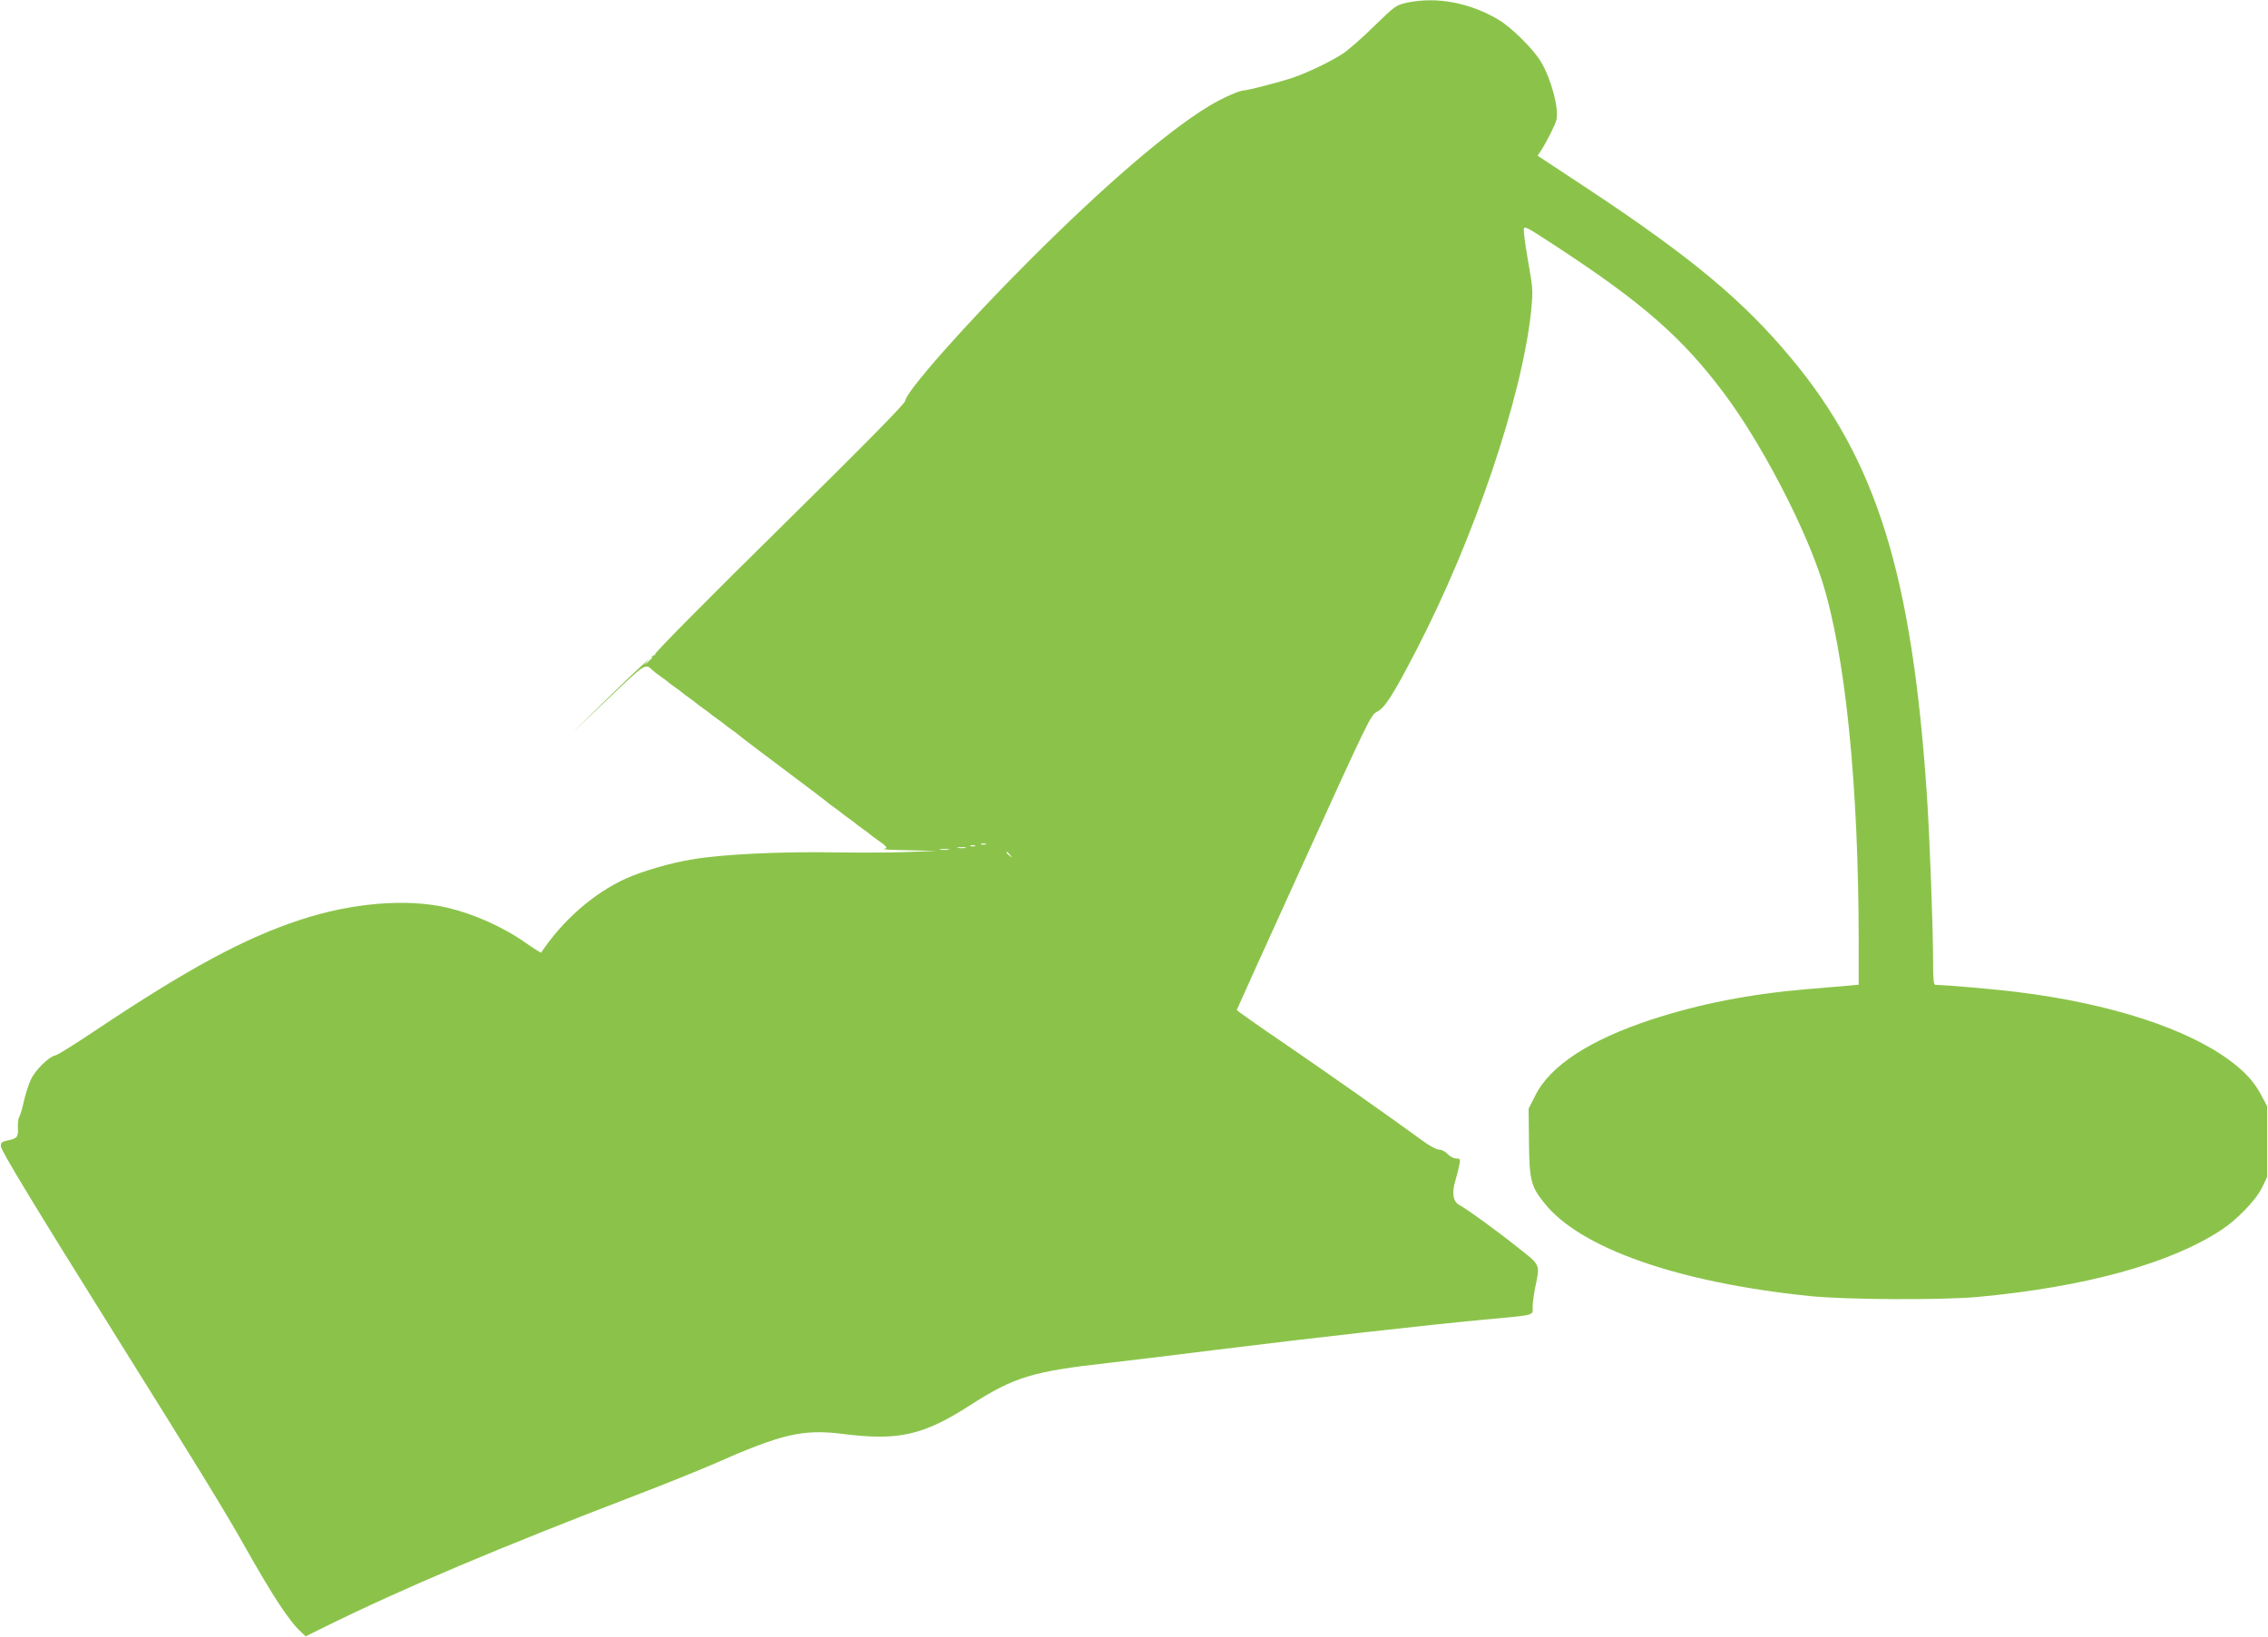
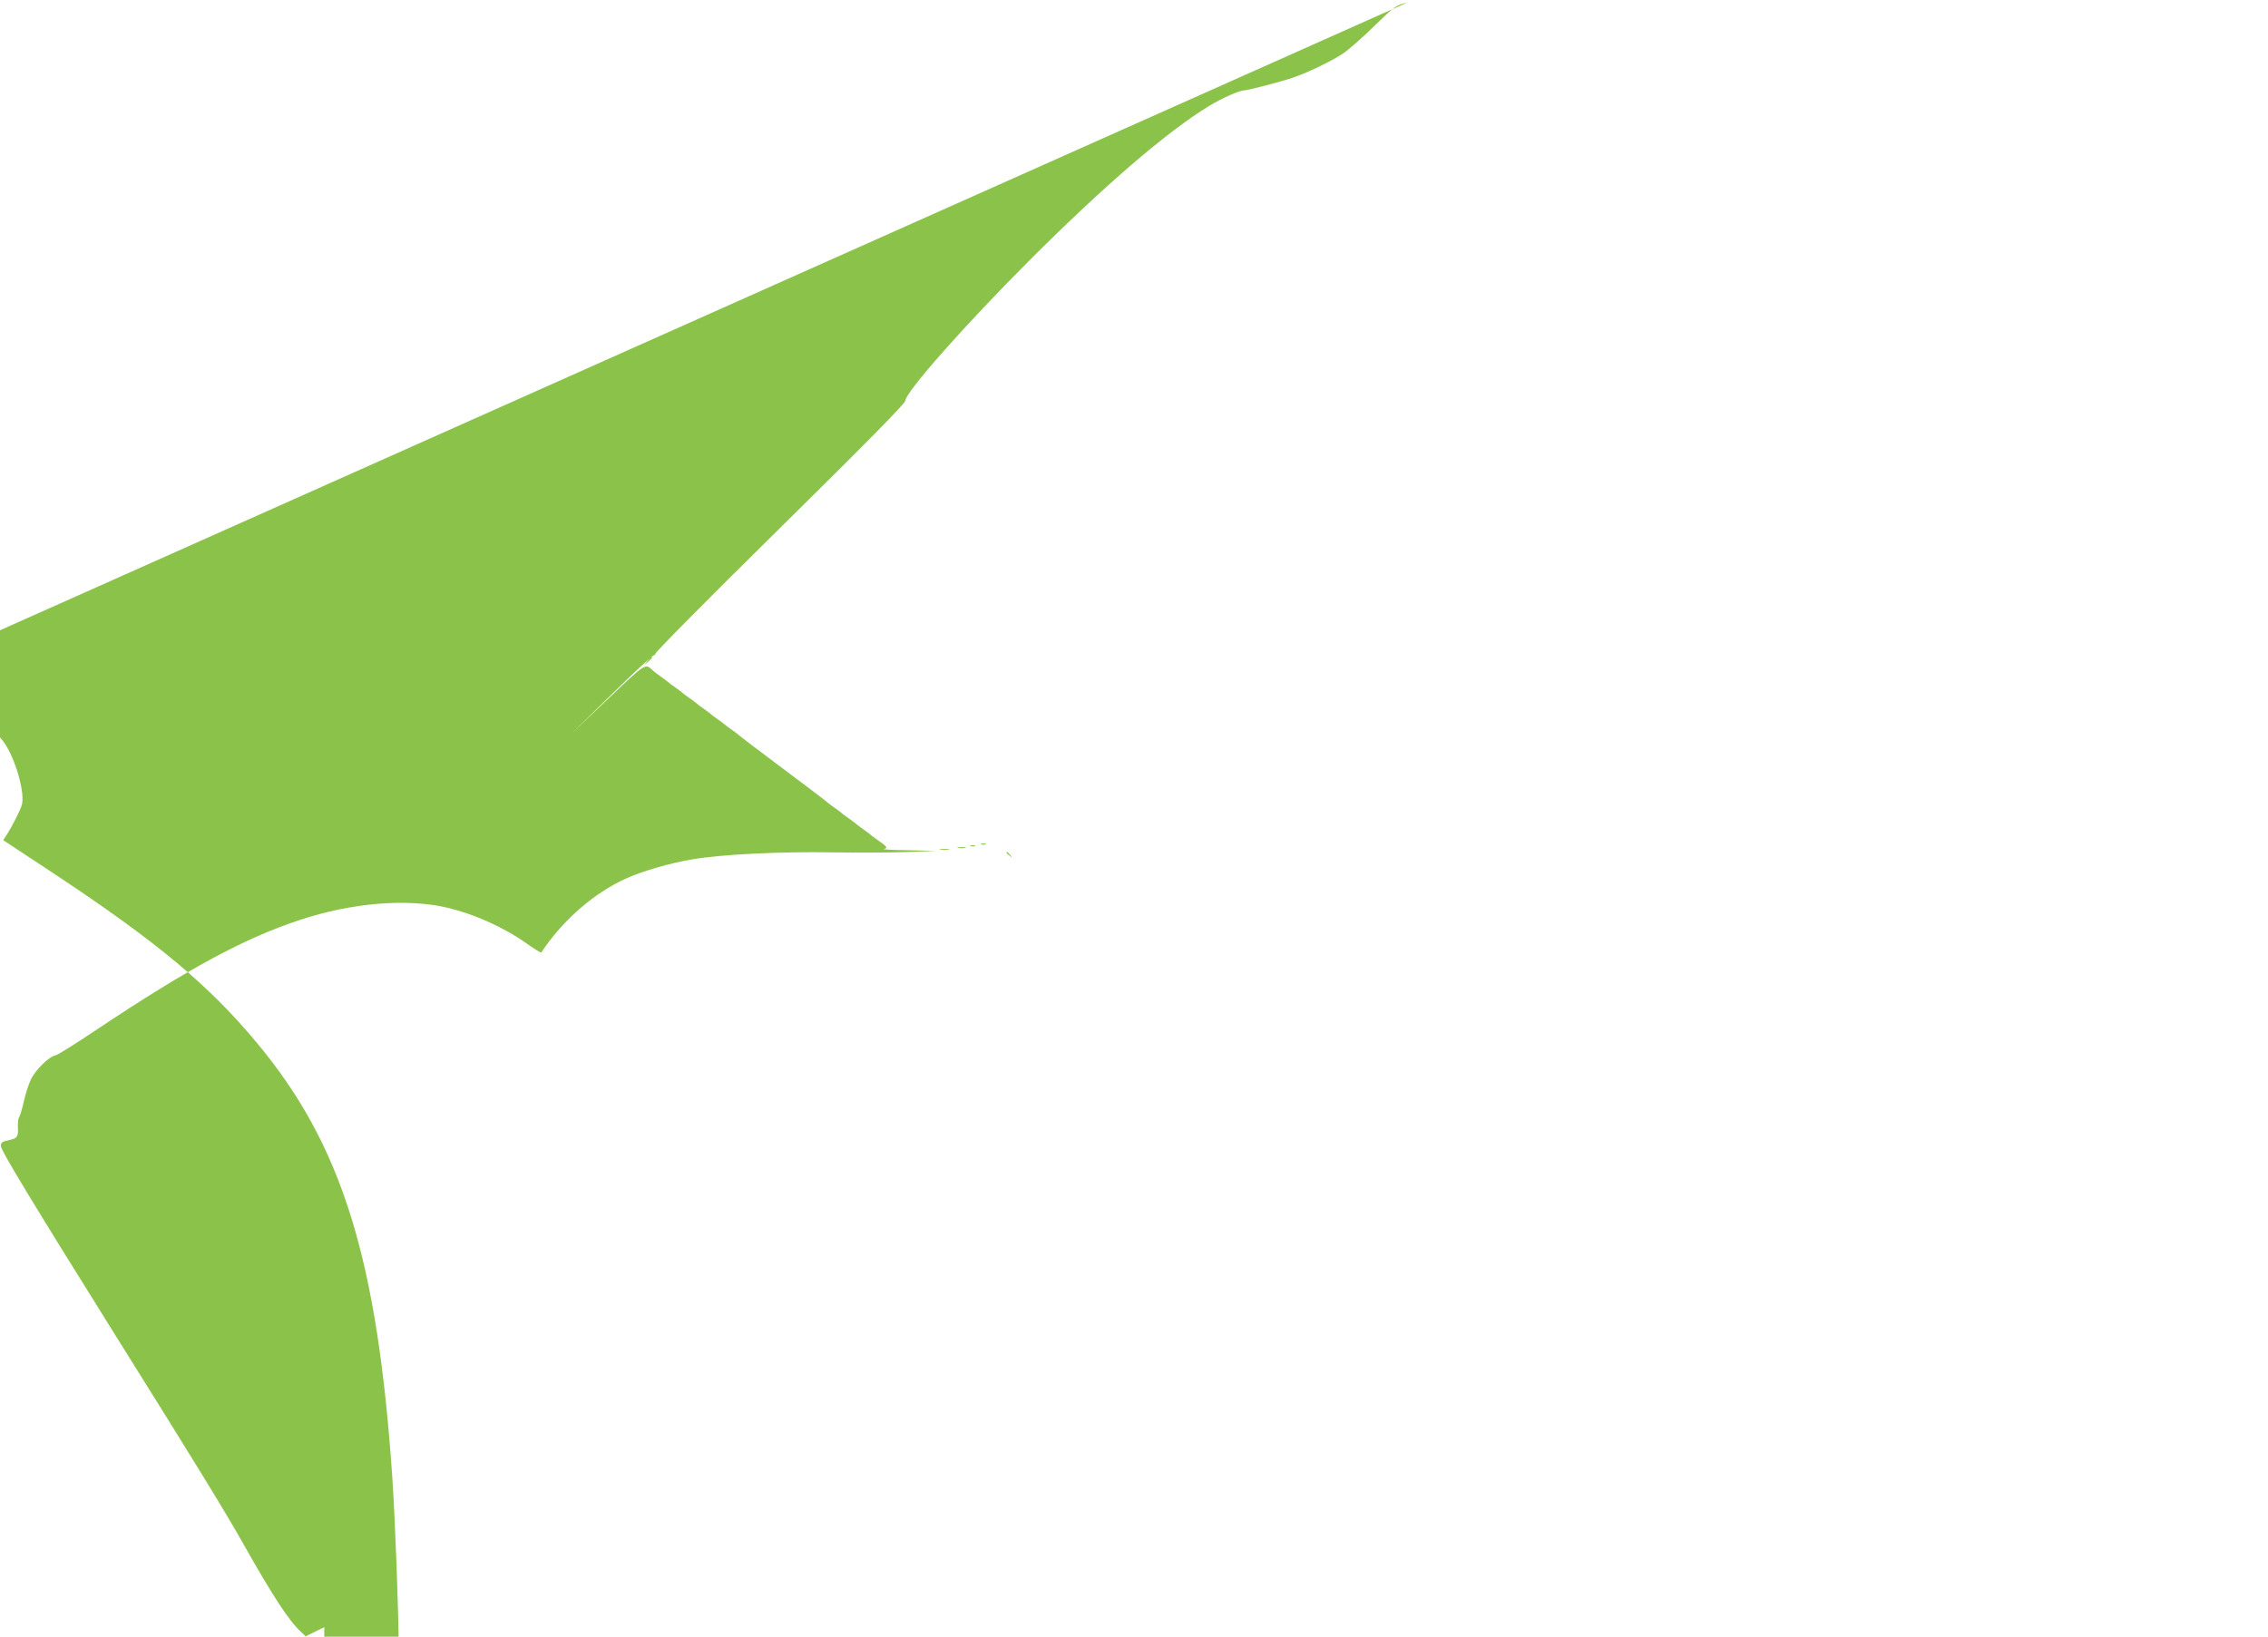
<svg xmlns="http://www.w3.org/2000/svg" version="1.0" width="1280pt" height="924pt" viewBox="0 0 1280 924" preserveAspectRatio="xMidYMid meet">
  <g transform="translate(0,924) scale(0.1,-0.1)" fill="#8bc34a" stroke="none">
-     <path d="M7941 9225 c-62 -14 -67 -17 -185 -132 -66 -65 -147 -136 -179 -157 -68 -44 -196 -106 -282 -135 -64 -22 -252 -71 -272 -71 -28 0 -126 -44 -202 -90 -233 -142 -588 -447 -1011 -870 -361 -361 -699 -743 -701 -793 -1 -15 -220 -238 -710 -721 -390 -384 -706 -703 -702 -709 3 -5 2 -8 -3 -4 -5 3 -113 -96 -239 -220 l-230 -225 205 195 c212 203 212 203 252 164 7 -7 29 -24 48 -37 19 -13 37 -27 40 -30 3 -3 21 -17 40 -30 19 -13 37 -27 40 -30 3 -3 21 -17 40 -30 19 -13 37 -27 40 -30 3 -3 21 -17 40 -30 19 -13 37 -27 40 -30 3 -3 21 -17 40 -30 19 -13 37 -27 40 -30 3 -3 21 -17 40 -30 19 -13 37 -27 40 -30 3 -4 115 -89 250 -190 135 -101 247 -186 250 -190 3 -3 21 -17 40 -30 19 -13 37 -27 40 -30 3 -3 21 -17 40 -30 19 -13 37 -27 40 -30 3 -3 21 -17 40 -30 19 -13 37 -27 40 -30 3 -3 21 -17 40 -30 58 -40 63 -48 38 -53 -13 -2 49 -6 137 -7 l160 -4 -165 -6 c-91 -4 -280 -4 -420 -2 -295 5 -625 -11 -790 -39 -128 -21 -282 -66 -378 -109 -182 -83 -356 -235 -478 -418 -1 -2 -38 21 -81 51 -133 94 -297 167 -450 203 -228 53 -538 27 -826 -68 -315 -103 -632 -274 -1152 -621 -116 -78 -220 -143 -232 -145 -37 -7 -114 -83 -139 -137 -13 -27 -31 -84 -40 -125 -9 -41 -21 -80 -26 -87 -5 -6 -8 -32 -7 -57 3 -54 -3 -63 -56 -74 -34 -7 -40 -12 -40 -33 1 -25 178 -318 663 -1094 421 -673 600 -964 702 -1145 171 -304 263 -444 332 -506 l23 -22 105 52 c448 221 982 447 1775 751 154 59 341 135 415 167 393 174 510 201 736 173 314 -40 454 -9 721 163 245 158 352 190 773 237 80 9 361 43 625 76 557 69 1172 138 1500 169 299 28 275 21 275 73 0 23 7 74 15 112 27 128 30 121 -97 221 -128 102 -290 219 -330 240 -38 19 -46 70 -23 143 9 31 19 71 22 89 5 29 3 32 -19 32 -14 0 -35 11 -48 25 -13 14 -35 25 -48 25 -15 0 -56 22 -96 52 -209 152 -515 367 -764 538 -155 105 -282 195 -282 198 1 4 171 381 379 837 367 808 378 830 413 847 43 21 90 94 219 343 329 634 598 1430 650 1916 10 101 10 128 -5 215 -25 145 -36 216 -36 246 0 26 8 22 191 -98 479 -314 702 -509 935 -819 209 -277 455 -747 556 -1060 132 -413 208 -1154 208 -2047 l0 -237 -52 -5 c-29 -2 -136 -12 -238 -20 -328 -28 -607 -83 -880 -172 -349 -115 -573 -261 -656 -430 l-37 -73 2 -186 c2 -216 11 -253 87 -347 203 -256 758 -449 1499 -525 208 -21 742 -23 945 -5 606 56 1087 188 1376 378 89 58 196 169 230 239 l29 60 0 200 0 200 -29 55 c-42 80 -89 133 -176 199 -245 184 -678 325 -1200 390 -133 17 -405 40 -467 41 -10 0 -13 31 -13 123 0 195 -19 702 -35 947 -84 1246 -284 1891 -768 2470 -269 323 -562 567 -1135 947 l-294 194 16 24 c33 50 84 151 90 178 15 64 -28 227 -86 326 -42 72 -167 196 -241 240 -164 97 -350 131 -516 96z m-4261 -3698 c0 -2 -10 -12 -22 -23 l-23 -19 19 23 c18 21 26 27 26 19z m1883 -1054 c-7 -2 -19 -2 -25 0 -7 3 -2 5 12 5 14 0 19 -2 13 -5z m-60 -10 c-7 -2 -19 -2 -25 0 -7 3 -2 5 12 5 14 0 19 -2 13 -5z m-55 -10 c-10 -2 -28 -2 -40 0 -13 2 -5 4 17 4 22 1 32 -1 23 -4z m-95 -10 c-13 -2 -33 -2 -45 0 -13 2 -3 4 22 4 25 0 35 -2 23 -4z m348 -30 c13 -16 12 -17 -3 -4 -17 13 -22 21 -14 21 2 0 10 -8 17 -17z" />
+     <path d="M7941 9225 c-62 -14 -67 -17 -185 -132 -66 -65 -147 -136 -179 -157 -68 -44 -196 -106 -282 -135 -64 -22 -252 -71 -272 -71 -28 0 -126 -44 -202 -90 -233 -142 -588 -447 -1011 -870 -361 -361 -699 -743 -701 -793 -1 -15 -220 -238 -710 -721 -390 -384 -706 -703 -702 -709 3 -5 2 -8 -3 -4 -5 3 -113 -96 -239 -220 l-230 -225 205 195 c212 203 212 203 252 164 7 -7 29 -24 48 -37 19 -13 37 -27 40 -30 3 -3 21 -17 40 -30 19 -13 37 -27 40 -30 3 -3 21 -17 40 -30 19 -13 37 -27 40 -30 3 -3 21 -17 40 -30 19 -13 37 -27 40 -30 3 -3 21 -17 40 -30 19 -13 37 -27 40 -30 3 -3 21 -17 40 -30 19 -13 37 -27 40 -30 3 -4 115 -89 250 -190 135 -101 247 -186 250 -190 3 -3 21 -17 40 -30 19 -13 37 -27 40 -30 3 -3 21 -17 40 -30 19 -13 37 -27 40 -30 3 -3 21 -17 40 -30 19 -13 37 -27 40 -30 3 -3 21 -17 40 -30 58 -40 63 -48 38 -53 -13 -2 49 -6 137 -7 l160 -4 -165 -6 c-91 -4 -280 -4 -420 -2 -295 5 -625 -11 -790 -39 -128 -21 -282 -66 -378 -109 -182 -83 -356 -235 -478 -418 -1 -2 -38 21 -81 51 -133 94 -297 167 -450 203 -228 53 -538 27 -826 -68 -315 -103 -632 -274 -1152 -621 -116 -78 -220 -143 -232 -145 -37 -7 -114 -83 -139 -137 -13 -27 -31 -84 -40 -125 -9 -41 -21 -80 -26 -87 -5 -6 -8 -32 -7 -57 3 -54 -3 -63 -56 -74 -34 -7 -40 -12 -40 -33 1 -25 178 -318 663 -1094 421 -673 600 -964 702 -1145 171 -304 263 -444 332 -506 l23 -22 105 52 l0 -237 -52 -5 c-29 -2 -136 -12 -238 -20 -328 -28 -607 -83 -880 -172 -349 -115 -573 -261 -656 -430 l-37 -73 2 -186 c2 -216 11 -253 87 -347 203 -256 758 -449 1499 -525 208 -21 742 -23 945 -5 606 56 1087 188 1376 378 89 58 196 169 230 239 l29 60 0 200 0 200 -29 55 c-42 80 -89 133 -176 199 -245 184 -678 325 -1200 390 -133 17 -405 40 -467 41 -10 0 -13 31 -13 123 0 195 -19 702 -35 947 -84 1246 -284 1891 -768 2470 -269 323 -562 567 -1135 947 l-294 194 16 24 c33 50 84 151 90 178 15 64 -28 227 -86 326 -42 72 -167 196 -241 240 -164 97 -350 131 -516 96z m-4261 -3698 c0 -2 -10 -12 -22 -23 l-23 -19 19 23 c18 21 26 27 26 19z m1883 -1054 c-7 -2 -19 -2 -25 0 -7 3 -2 5 12 5 14 0 19 -2 13 -5z m-60 -10 c-7 -2 -19 -2 -25 0 -7 3 -2 5 12 5 14 0 19 -2 13 -5z m-55 -10 c-10 -2 -28 -2 -40 0 -13 2 -5 4 17 4 22 1 32 -1 23 -4z m-95 -10 c-13 -2 -33 -2 -45 0 -13 2 -3 4 22 4 25 0 35 -2 23 -4z m348 -30 c13 -16 12 -17 -3 -4 -17 13 -22 21 -14 21 2 0 10 -8 17 -17z" />
  </g>
</svg>